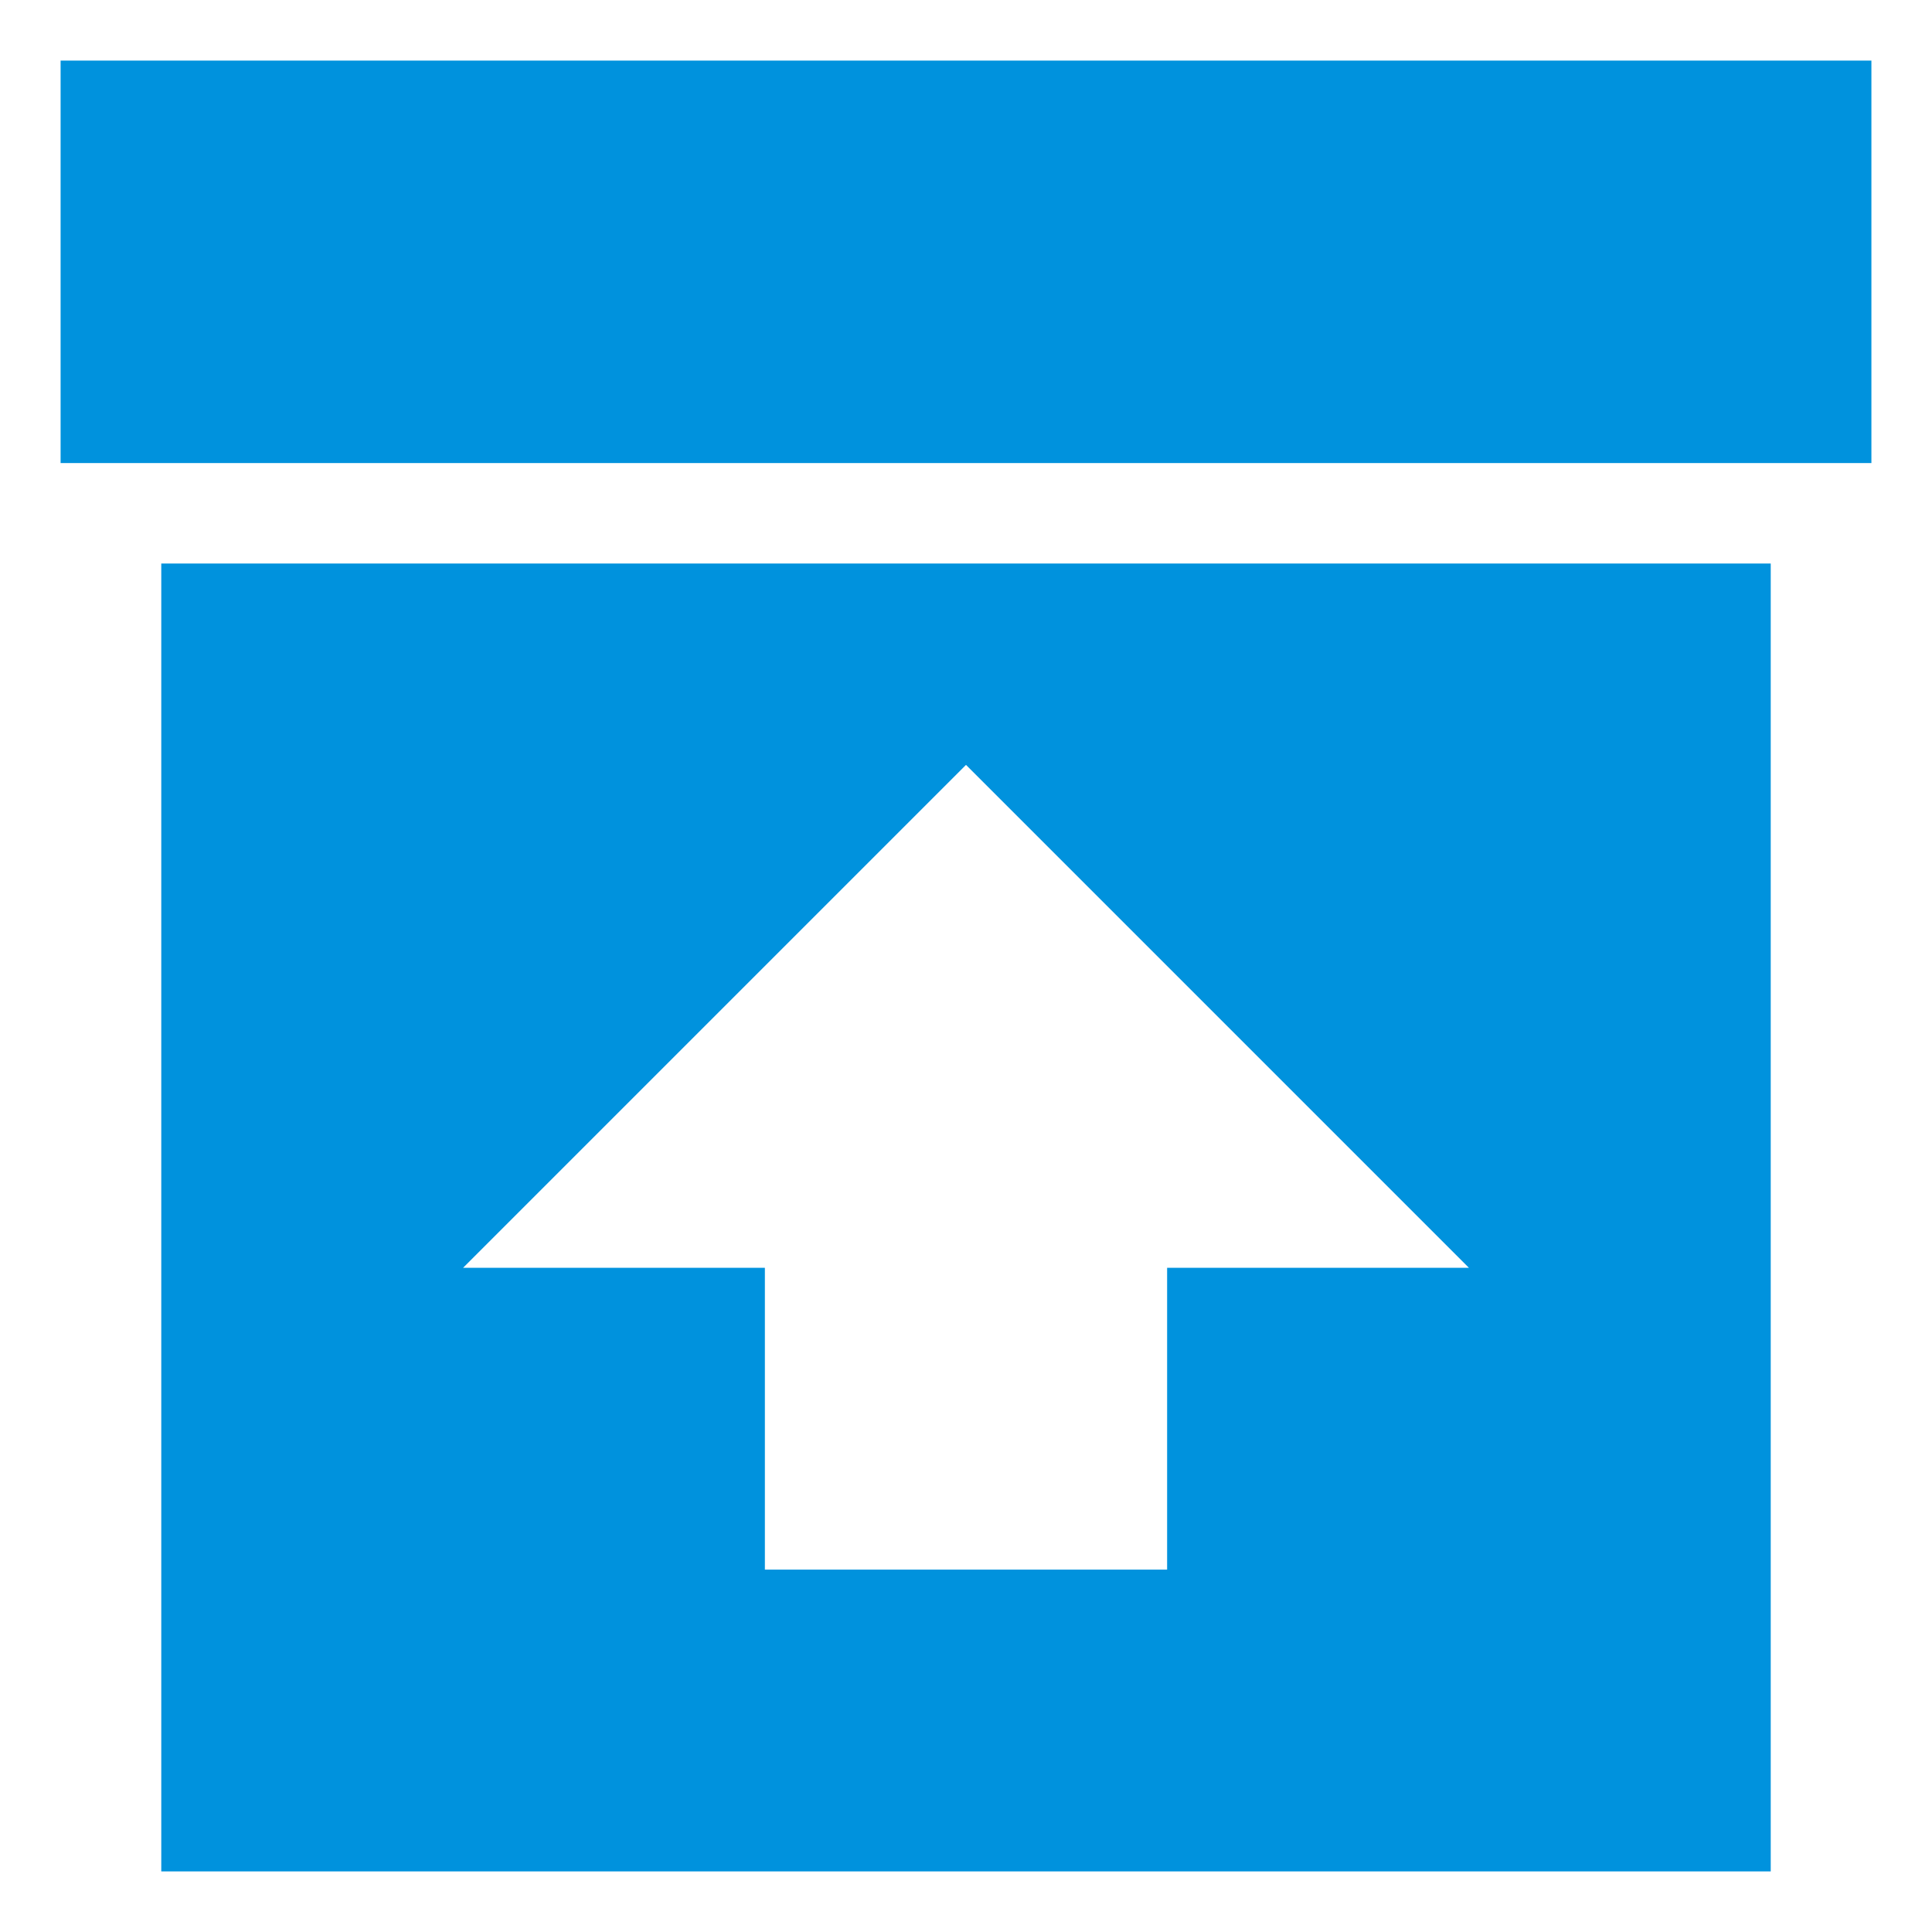
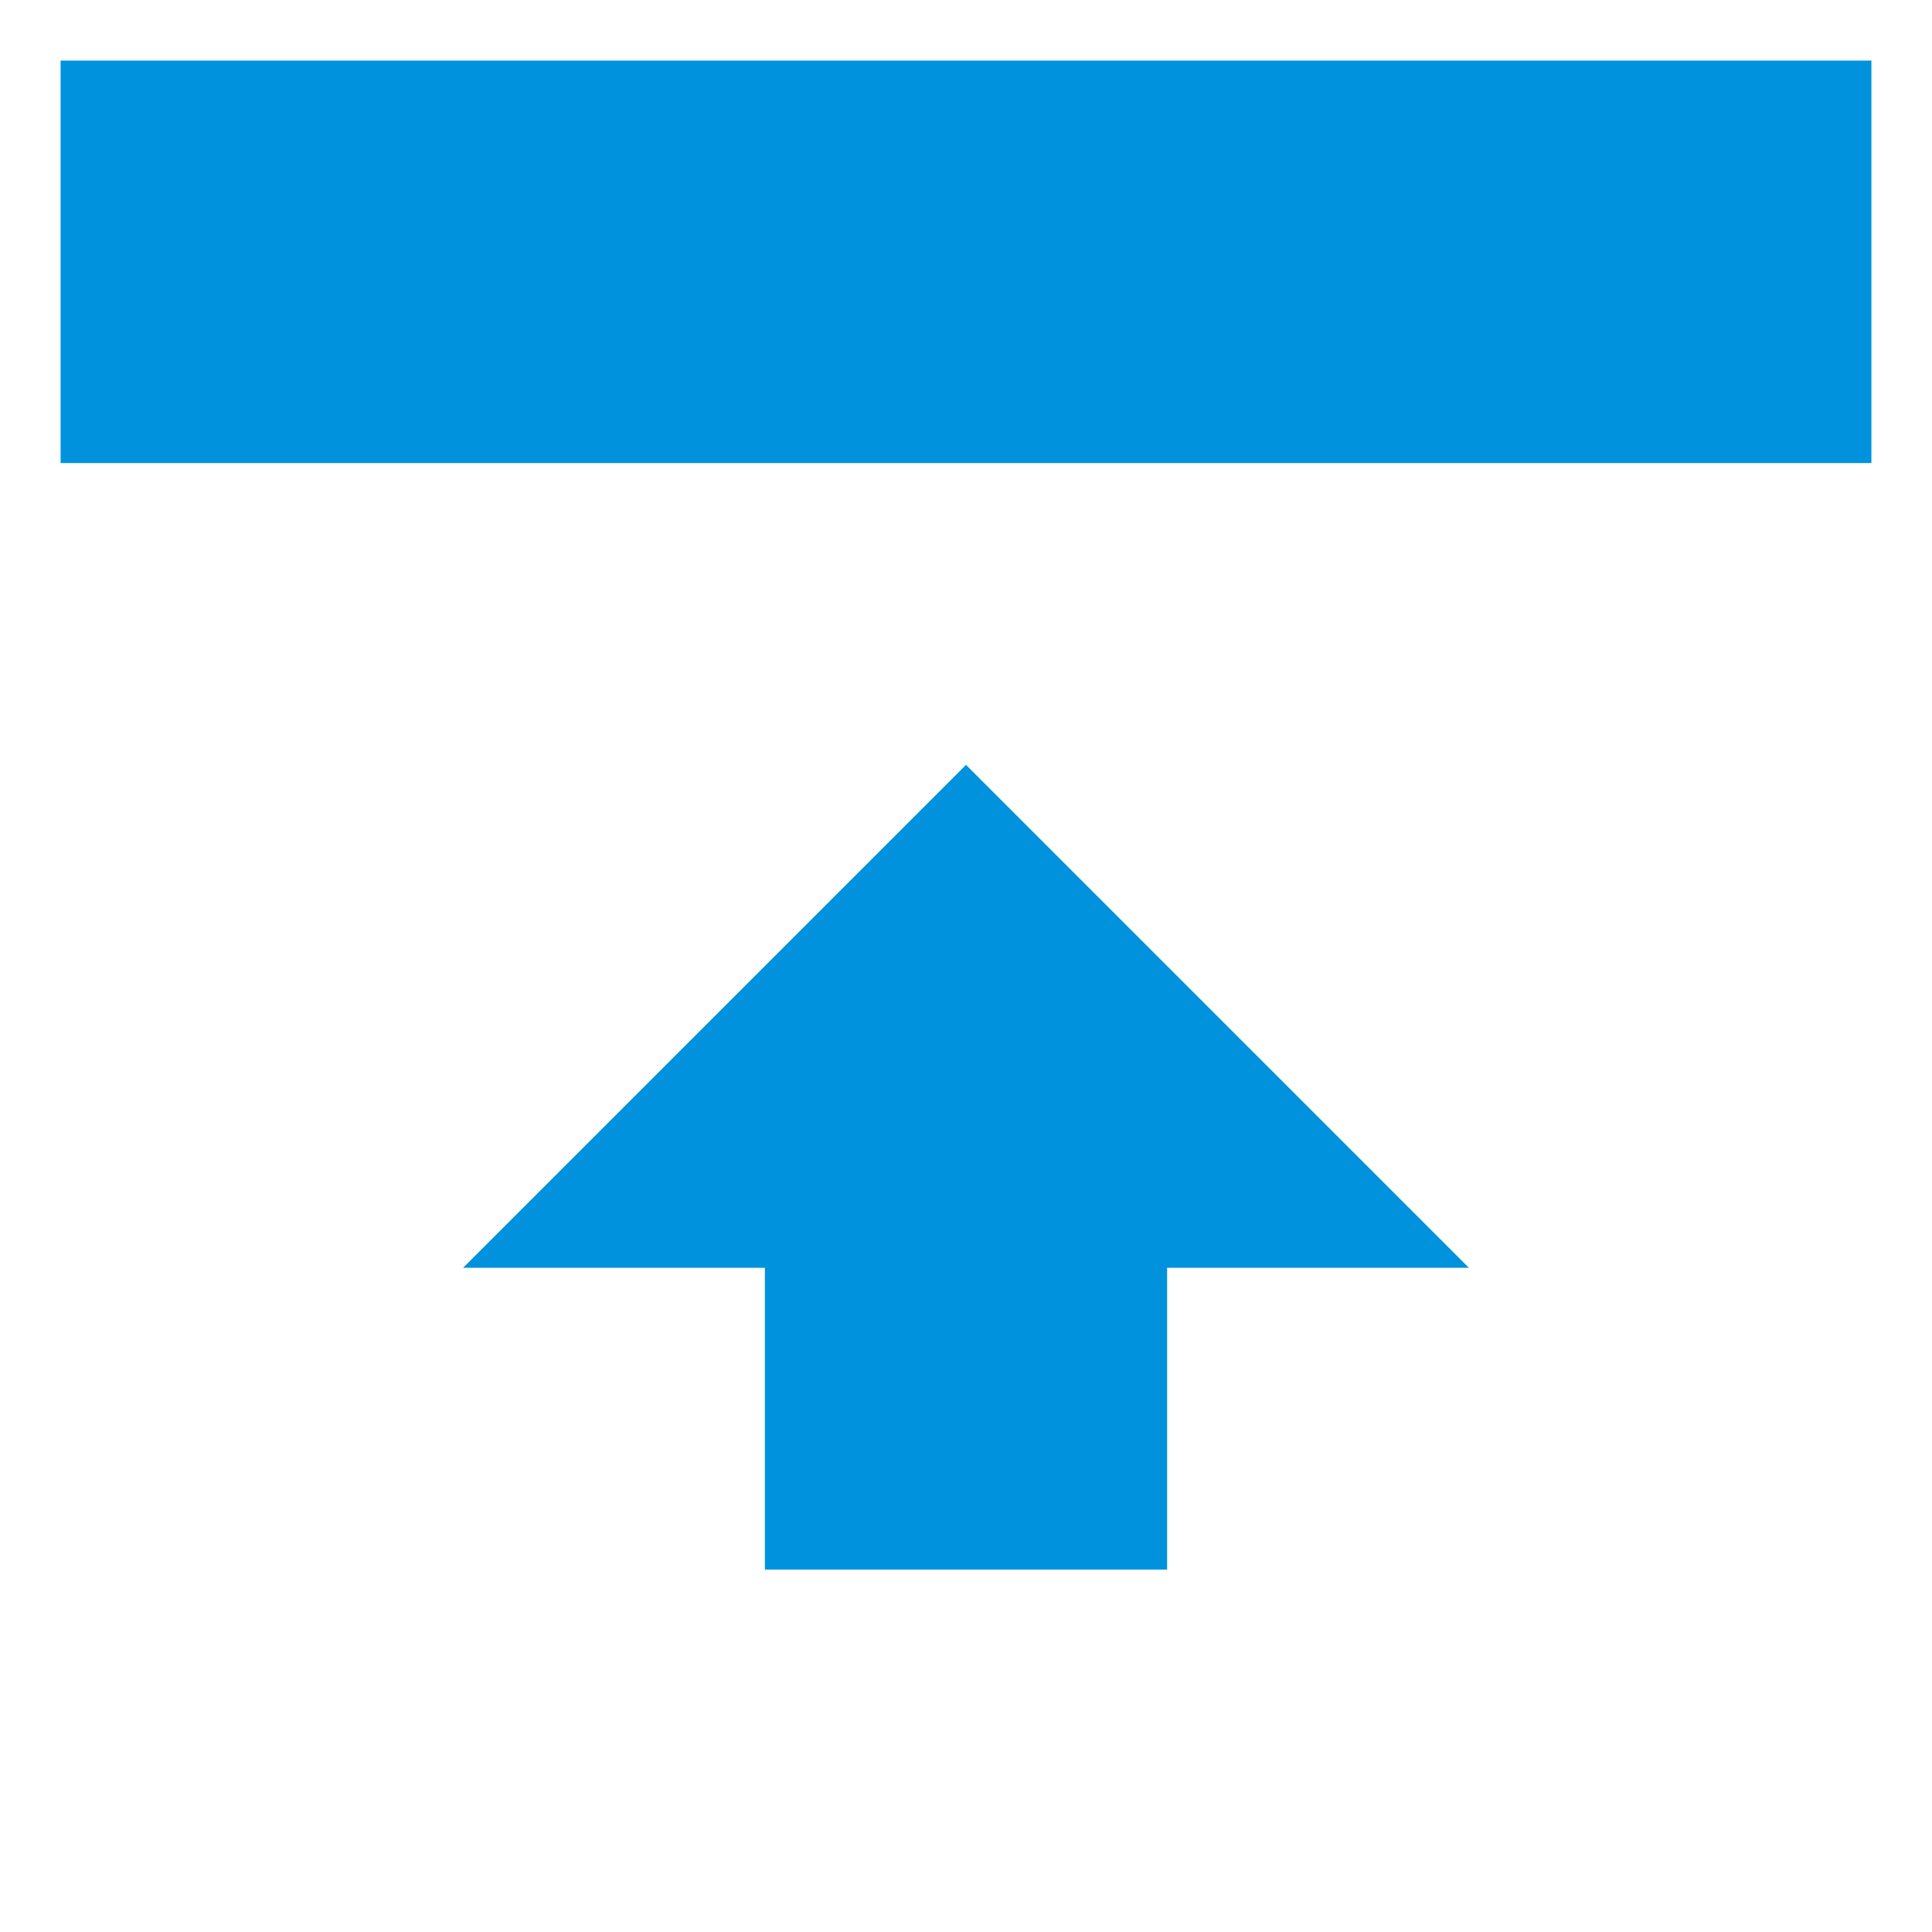
<svg xmlns="http://www.w3.org/2000/svg" version="1.1" id="Vrstva_1" x="0px" y="0px" viewBox="0 0 819.4 819.4" style="enable-background:new 0 0 819.4 819.4;" xml:space="preserve">
  <style type="text/css">
	.st0{fill:#0092DD;}
</style>
-   <path class="st0" d="M68.4,793.7H751V239H68.4 M495,537.7v128H324.4v-128h-128l213.3-213.3L623,537.7 M25.7,25.7h768v170.7h-768" />
+   <path class="st0" d="M68.4,793.7V239H68.4 M495,537.7v128H324.4v-128h-128l213.3-213.3L623,537.7 M25.7,25.7h768v170.7h-768" />
</svg>